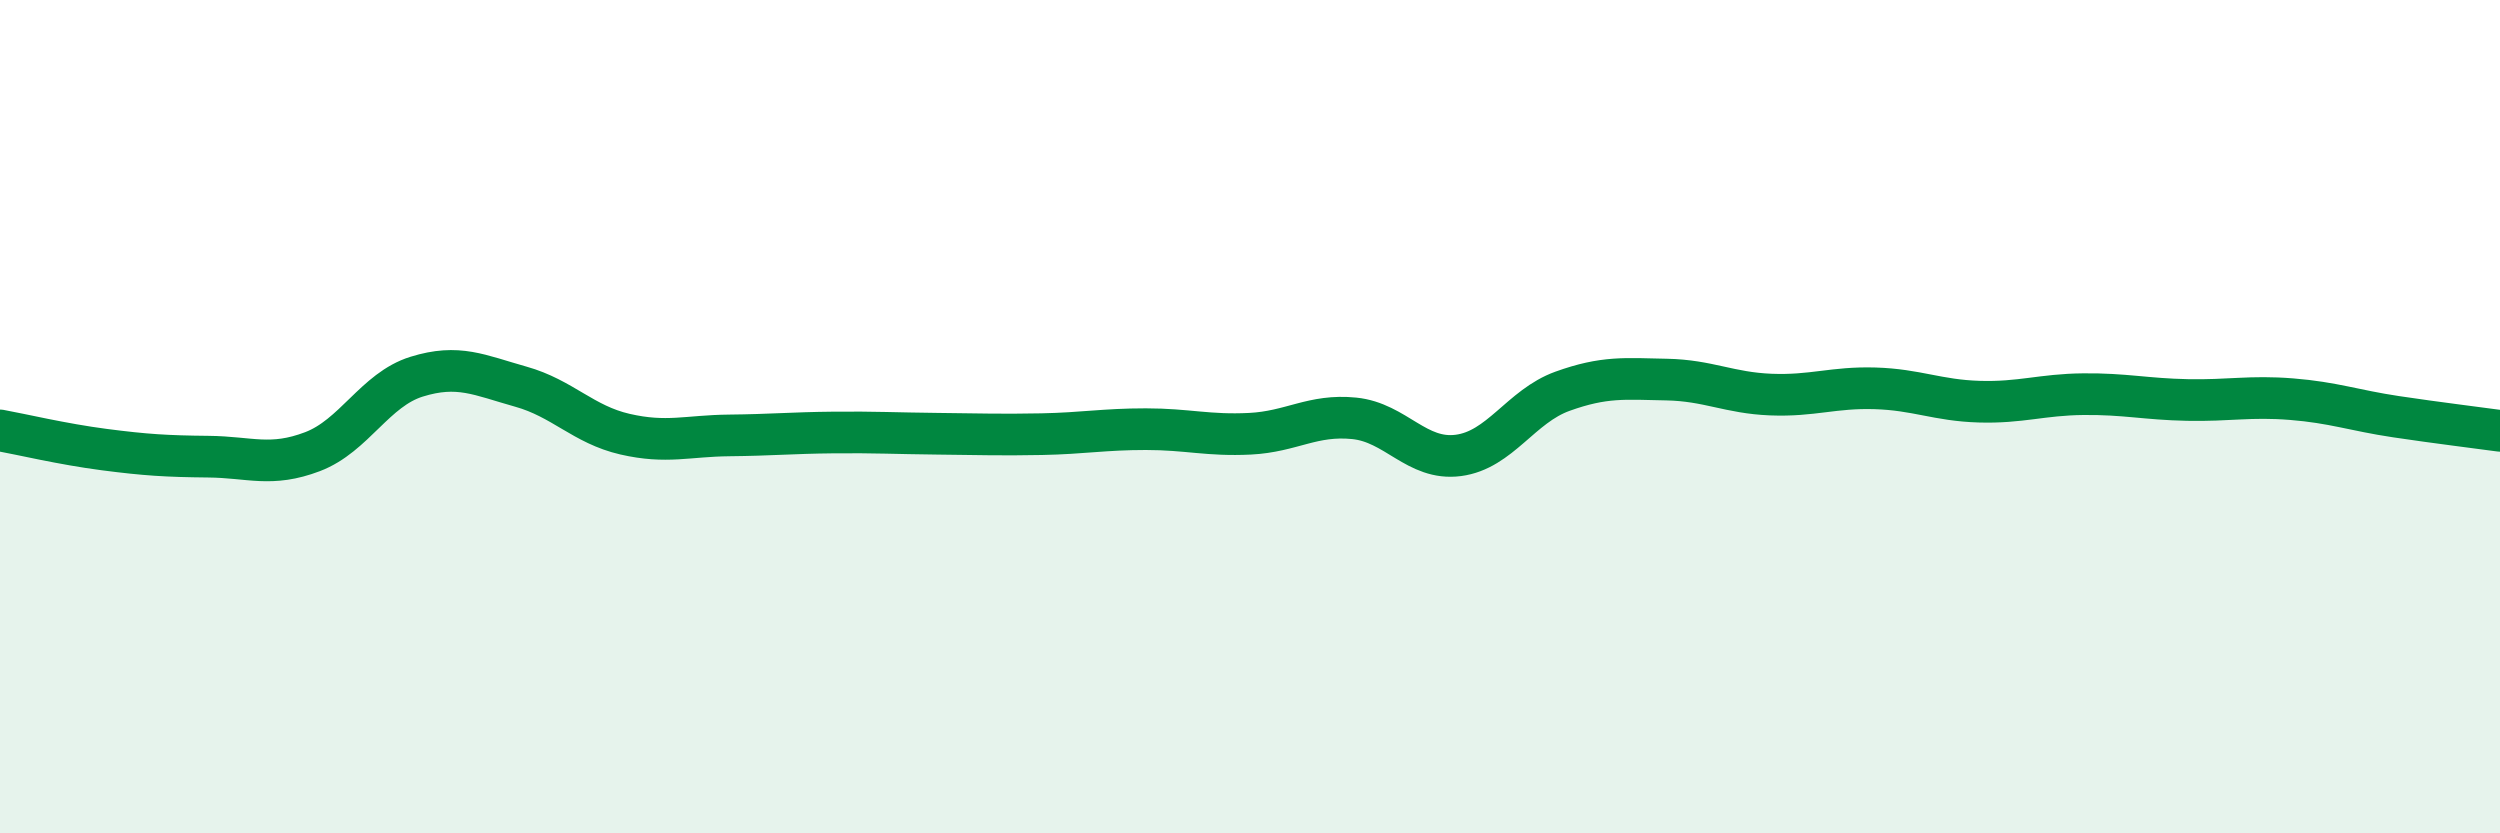
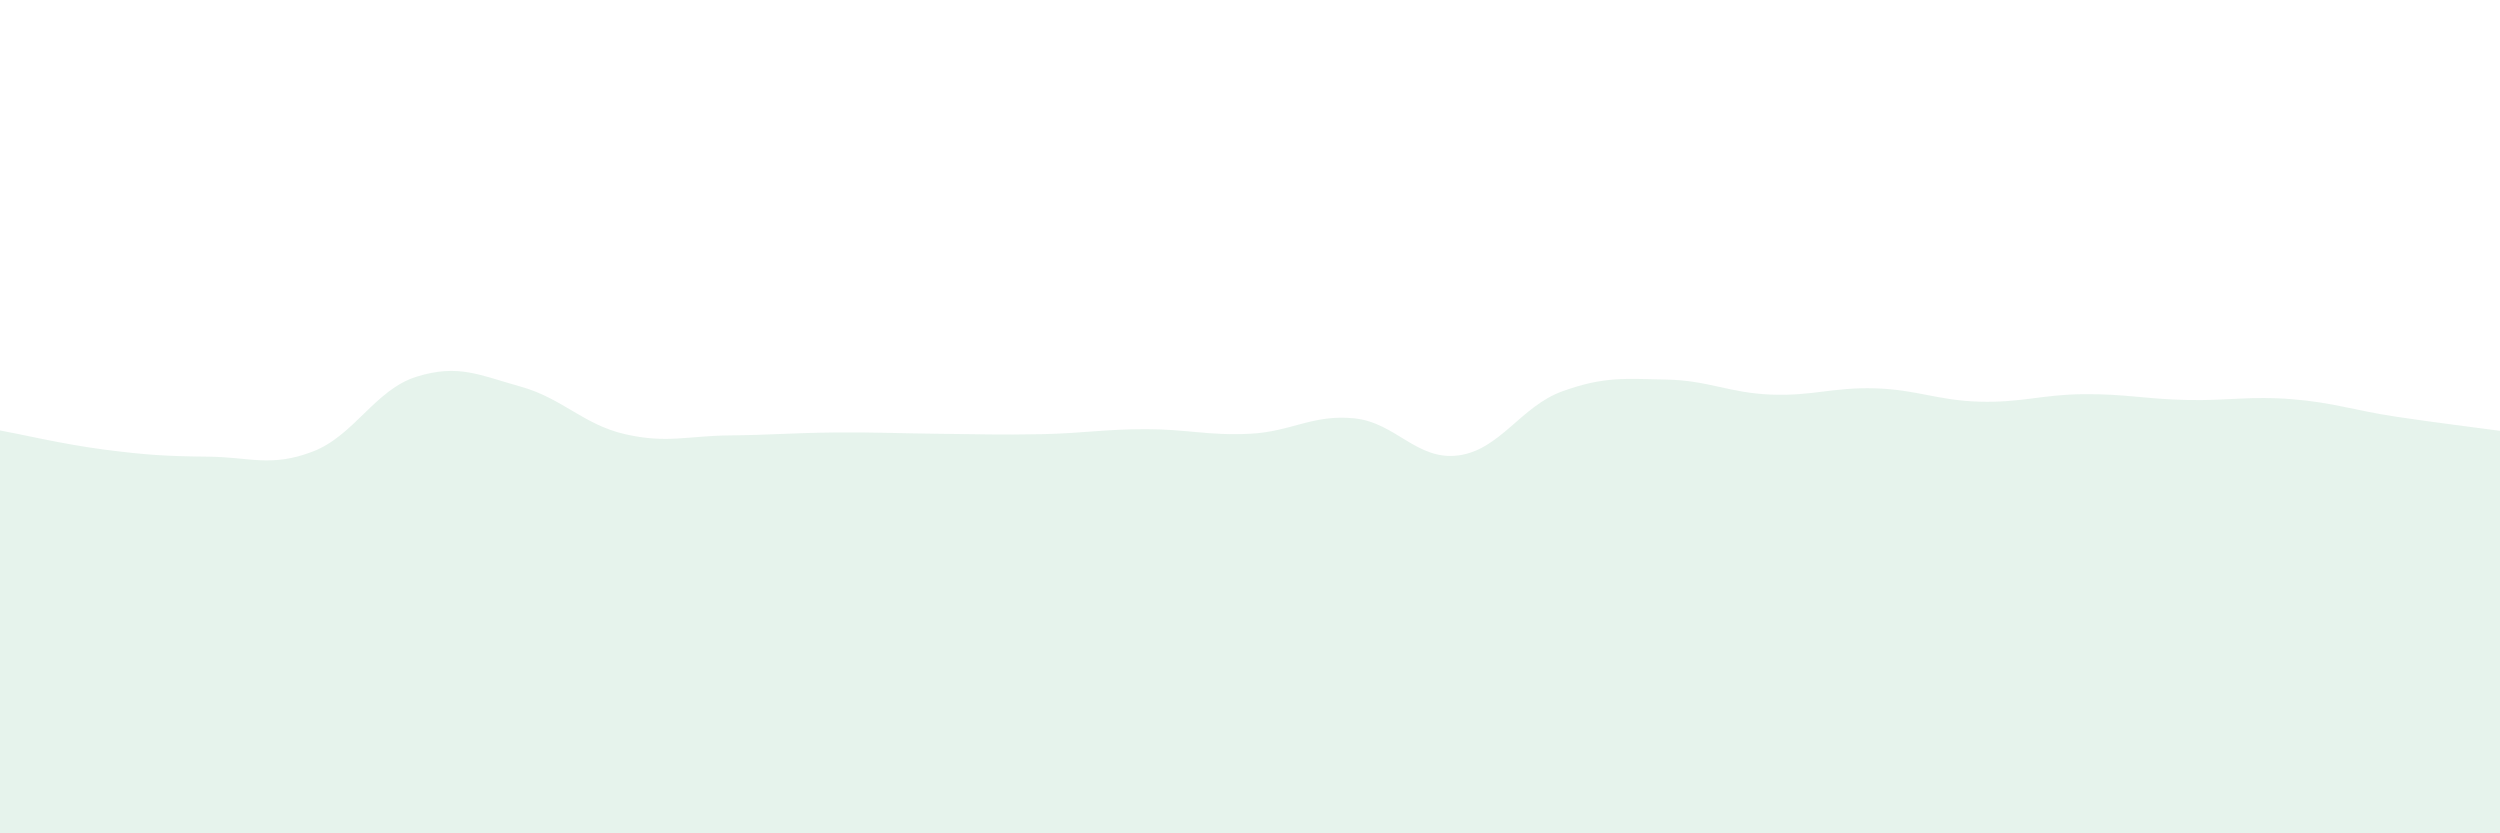
<svg xmlns="http://www.w3.org/2000/svg" width="60" height="20" viewBox="0 0 60 20">
  <path d="M 0,10.33 C 0.5,10.42 1.5,10.66 2.5,10.79 C 3.5,10.92 4,10.95 5,10.96 C 6,10.97 6.5,11.22 7.5,10.84 C 8.5,10.46 9,9.35 10,9.04 C 11,8.73 11.5,9 12.5,9.28 C 13.5,9.56 14,10.19 15,10.42 C 16,10.65 16.5,10.46 17.5,10.45 C 18.5,10.44 19,10.39 20,10.38 C 21,10.37 21.5,10.4 22.5,10.41 C 23.5,10.42 24,10.44 25,10.42 C 26,10.4 26.5,10.3 27.5,10.3 C 28.5,10.3 29,10.46 30,10.41 C 31,10.36 31.5,9.94 32.5,10.04 C 33.5,10.14 34,11.06 35,10.93 C 36,10.8 36.5,9.75 37.5,9.39 C 38.5,9.03 39,9.09 40,9.11 C 41,9.13 41.5,9.43 42.5,9.47 C 43.5,9.51 44,9.29 45,9.32 C 46,9.35 46.5,9.61 47.5,9.64 C 48.5,9.67 49,9.47 50,9.46 C 51,9.45 51.5,9.58 52.5,9.6 C 53.5,9.62 54,9.5 55,9.58 C 56,9.66 56.5,9.85 57.5,10 C 58.5,10.15 59.5,10.27 60,10.34L60 20L0 20Z" fill="#008740" opacity="0.1" stroke-linecap="round" stroke-linejoin="round" />
-   <path d="M 0,10.33 C 0.5,10.42 1.5,10.66 2.5,10.79 C 3.5,10.92 4,10.95 5,10.96 C 6,10.97 6.5,11.22 7.5,10.84 C 8.5,10.46 9,9.35 10,9.04 C 11,8.73 11.5,9 12.5,9.28 C 13.5,9.56 14,10.19 15,10.42 C 16,10.65 16.5,10.46 17.5,10.45 C 18.5,10.44 19,10.39 20,10.38 C 21,10.37 21.5,10.4 22.5,10.41 C 23.5,10.42 24,10.44 25,10.42 C 26,10.4 26.5,10.3 27.5,10.3 C 28.5,10.3 29,10.46 30,10.41 C 31,10.36 31.5,9.94 32.5,10.04 C 33.5,10.14 34,11.06 35,10.93 C 36,10.8 36.5,9.75 37.5,9.39 C 38.5,9.03 39,9.09 40,9.11 C 41,9.13 41.5,9.43 42.5,9.47 C 43.5,9.51 44,9.29 45,9.32 C 46,9.35 46.5,9.61 47.5,9.64 C 48.5,9.67 49,9.47 50,9.46 C 51,9.45 51.5,9.58 52.5,9.6 C 53.5,9.62 54,9.5 55,9.58 C 56,9.66 56.5,9.85 57.5,10 C 58.5,10.15 59.5,10.27 60,10.34" stroke="#008740" stroke-width="1" fill="none" stroke-linecap="round" stroke-linejoin="round" />
</svg>